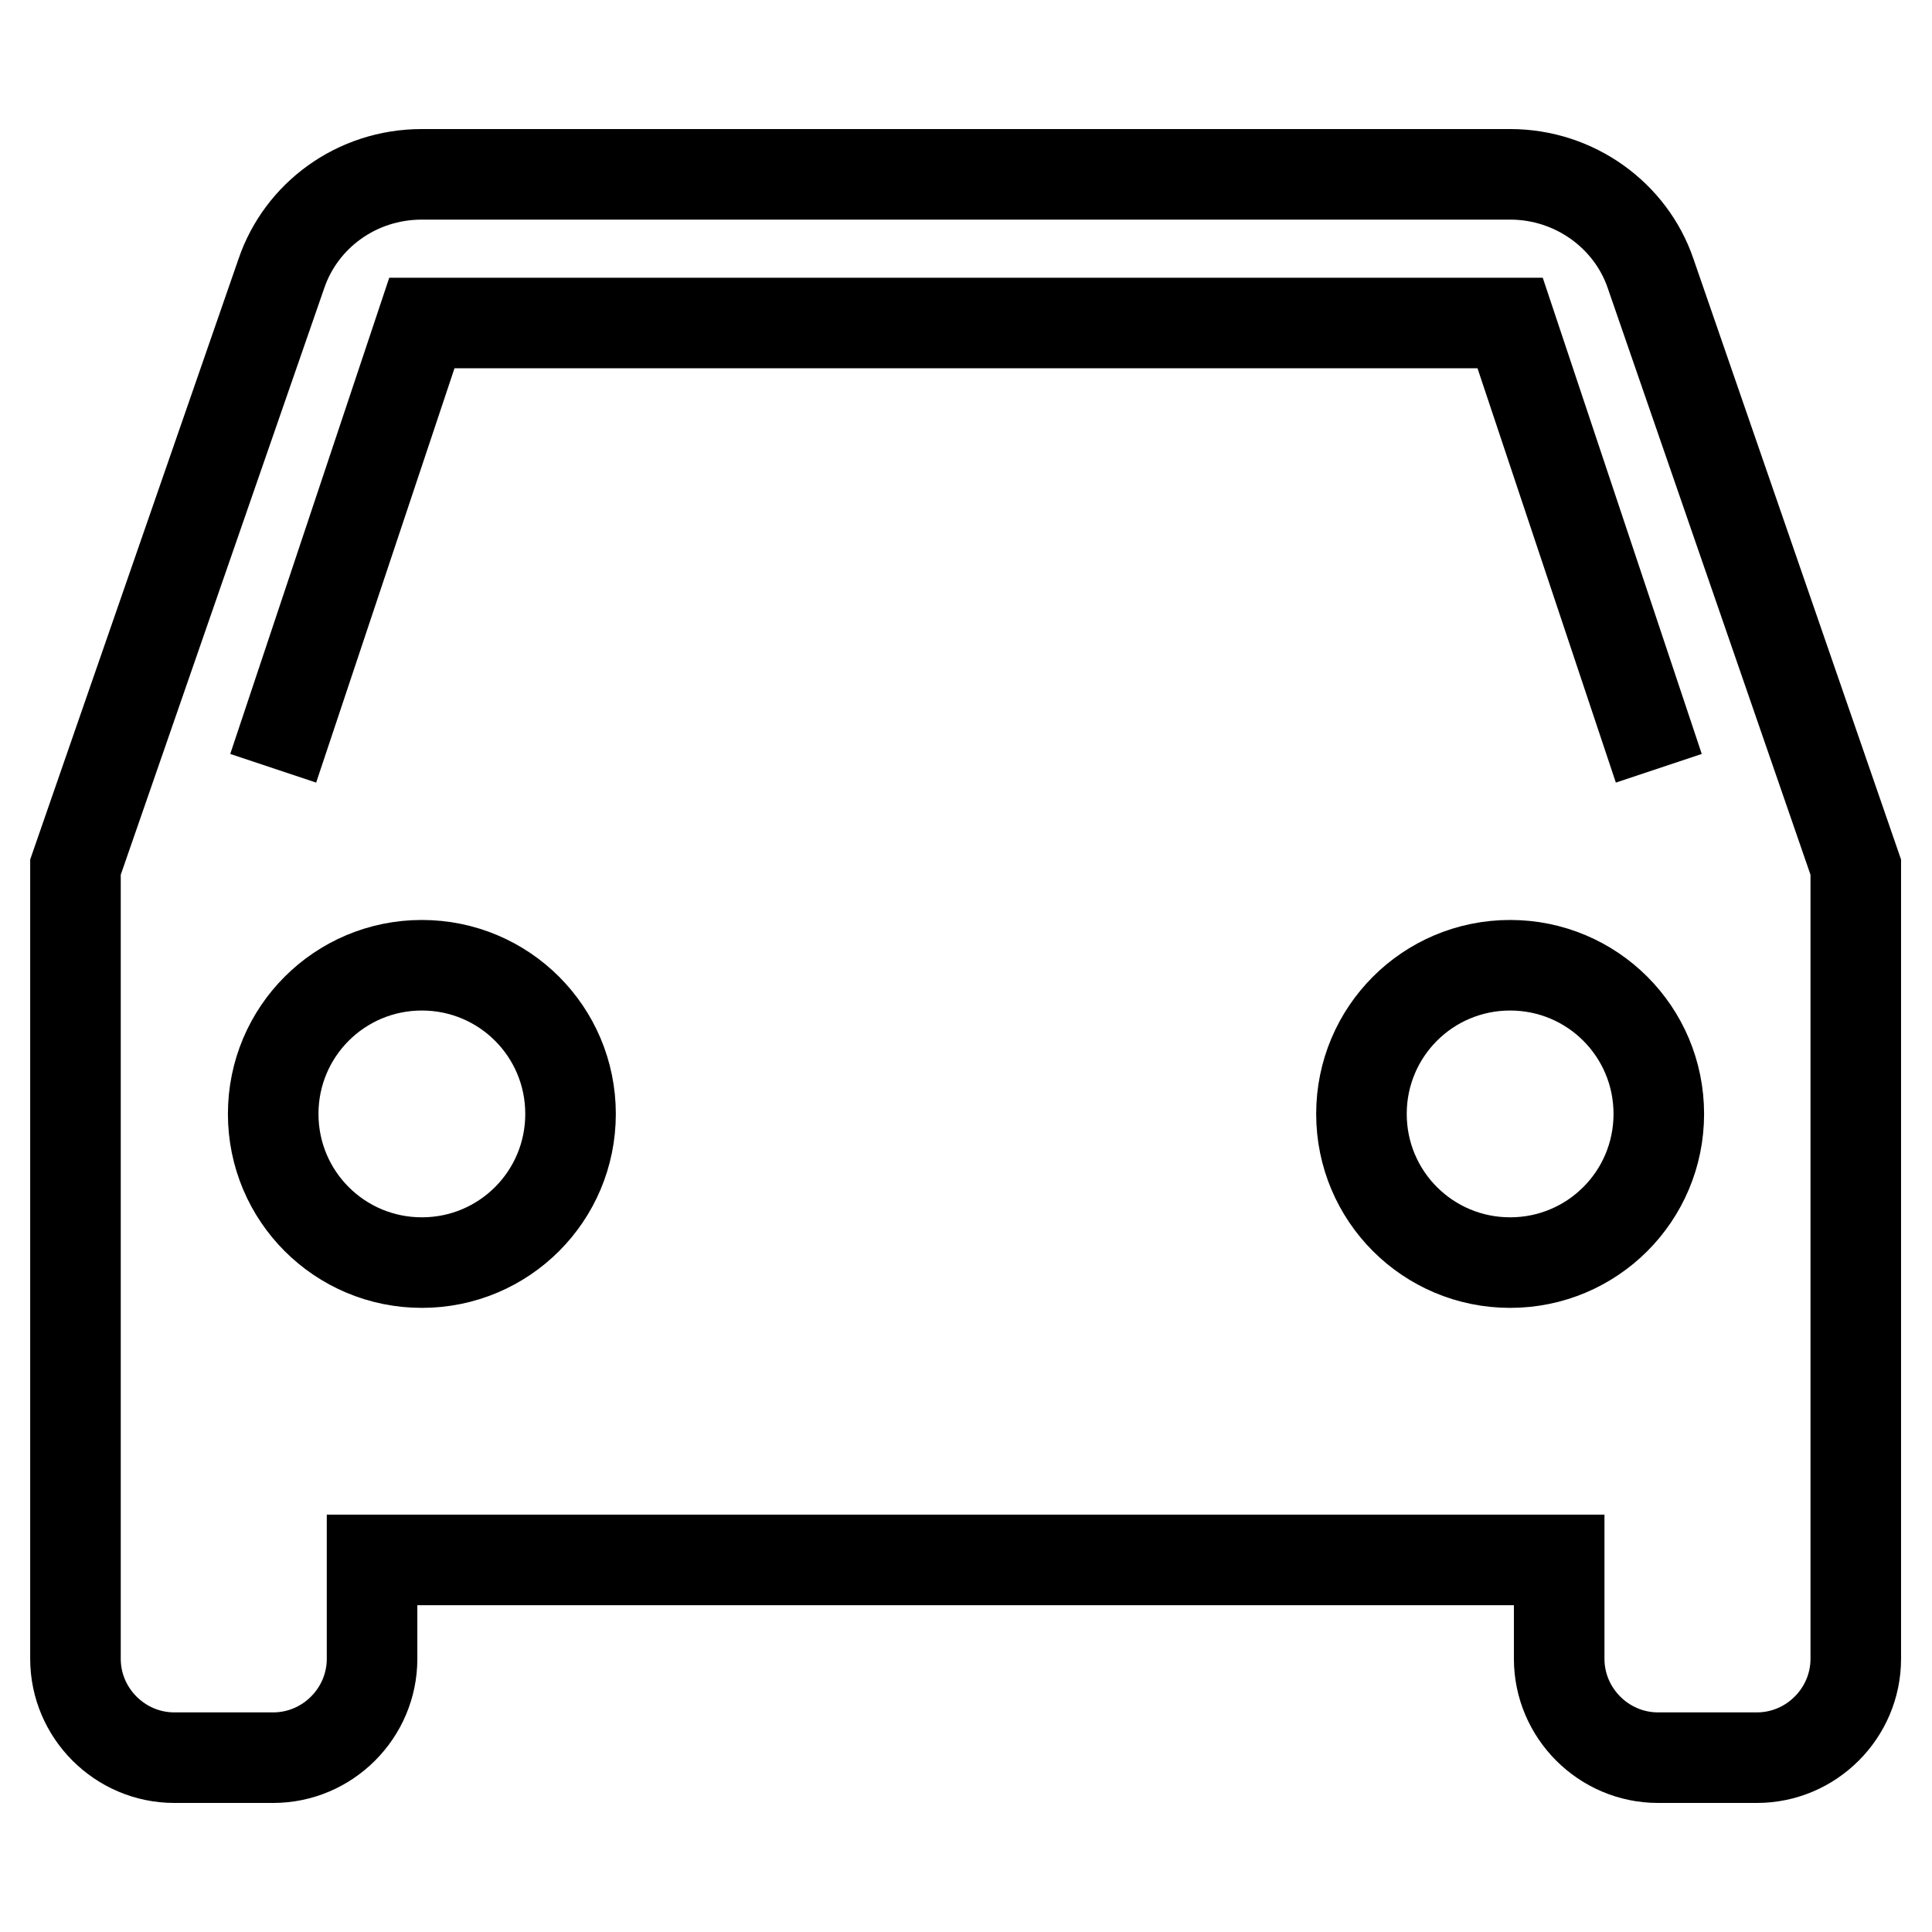
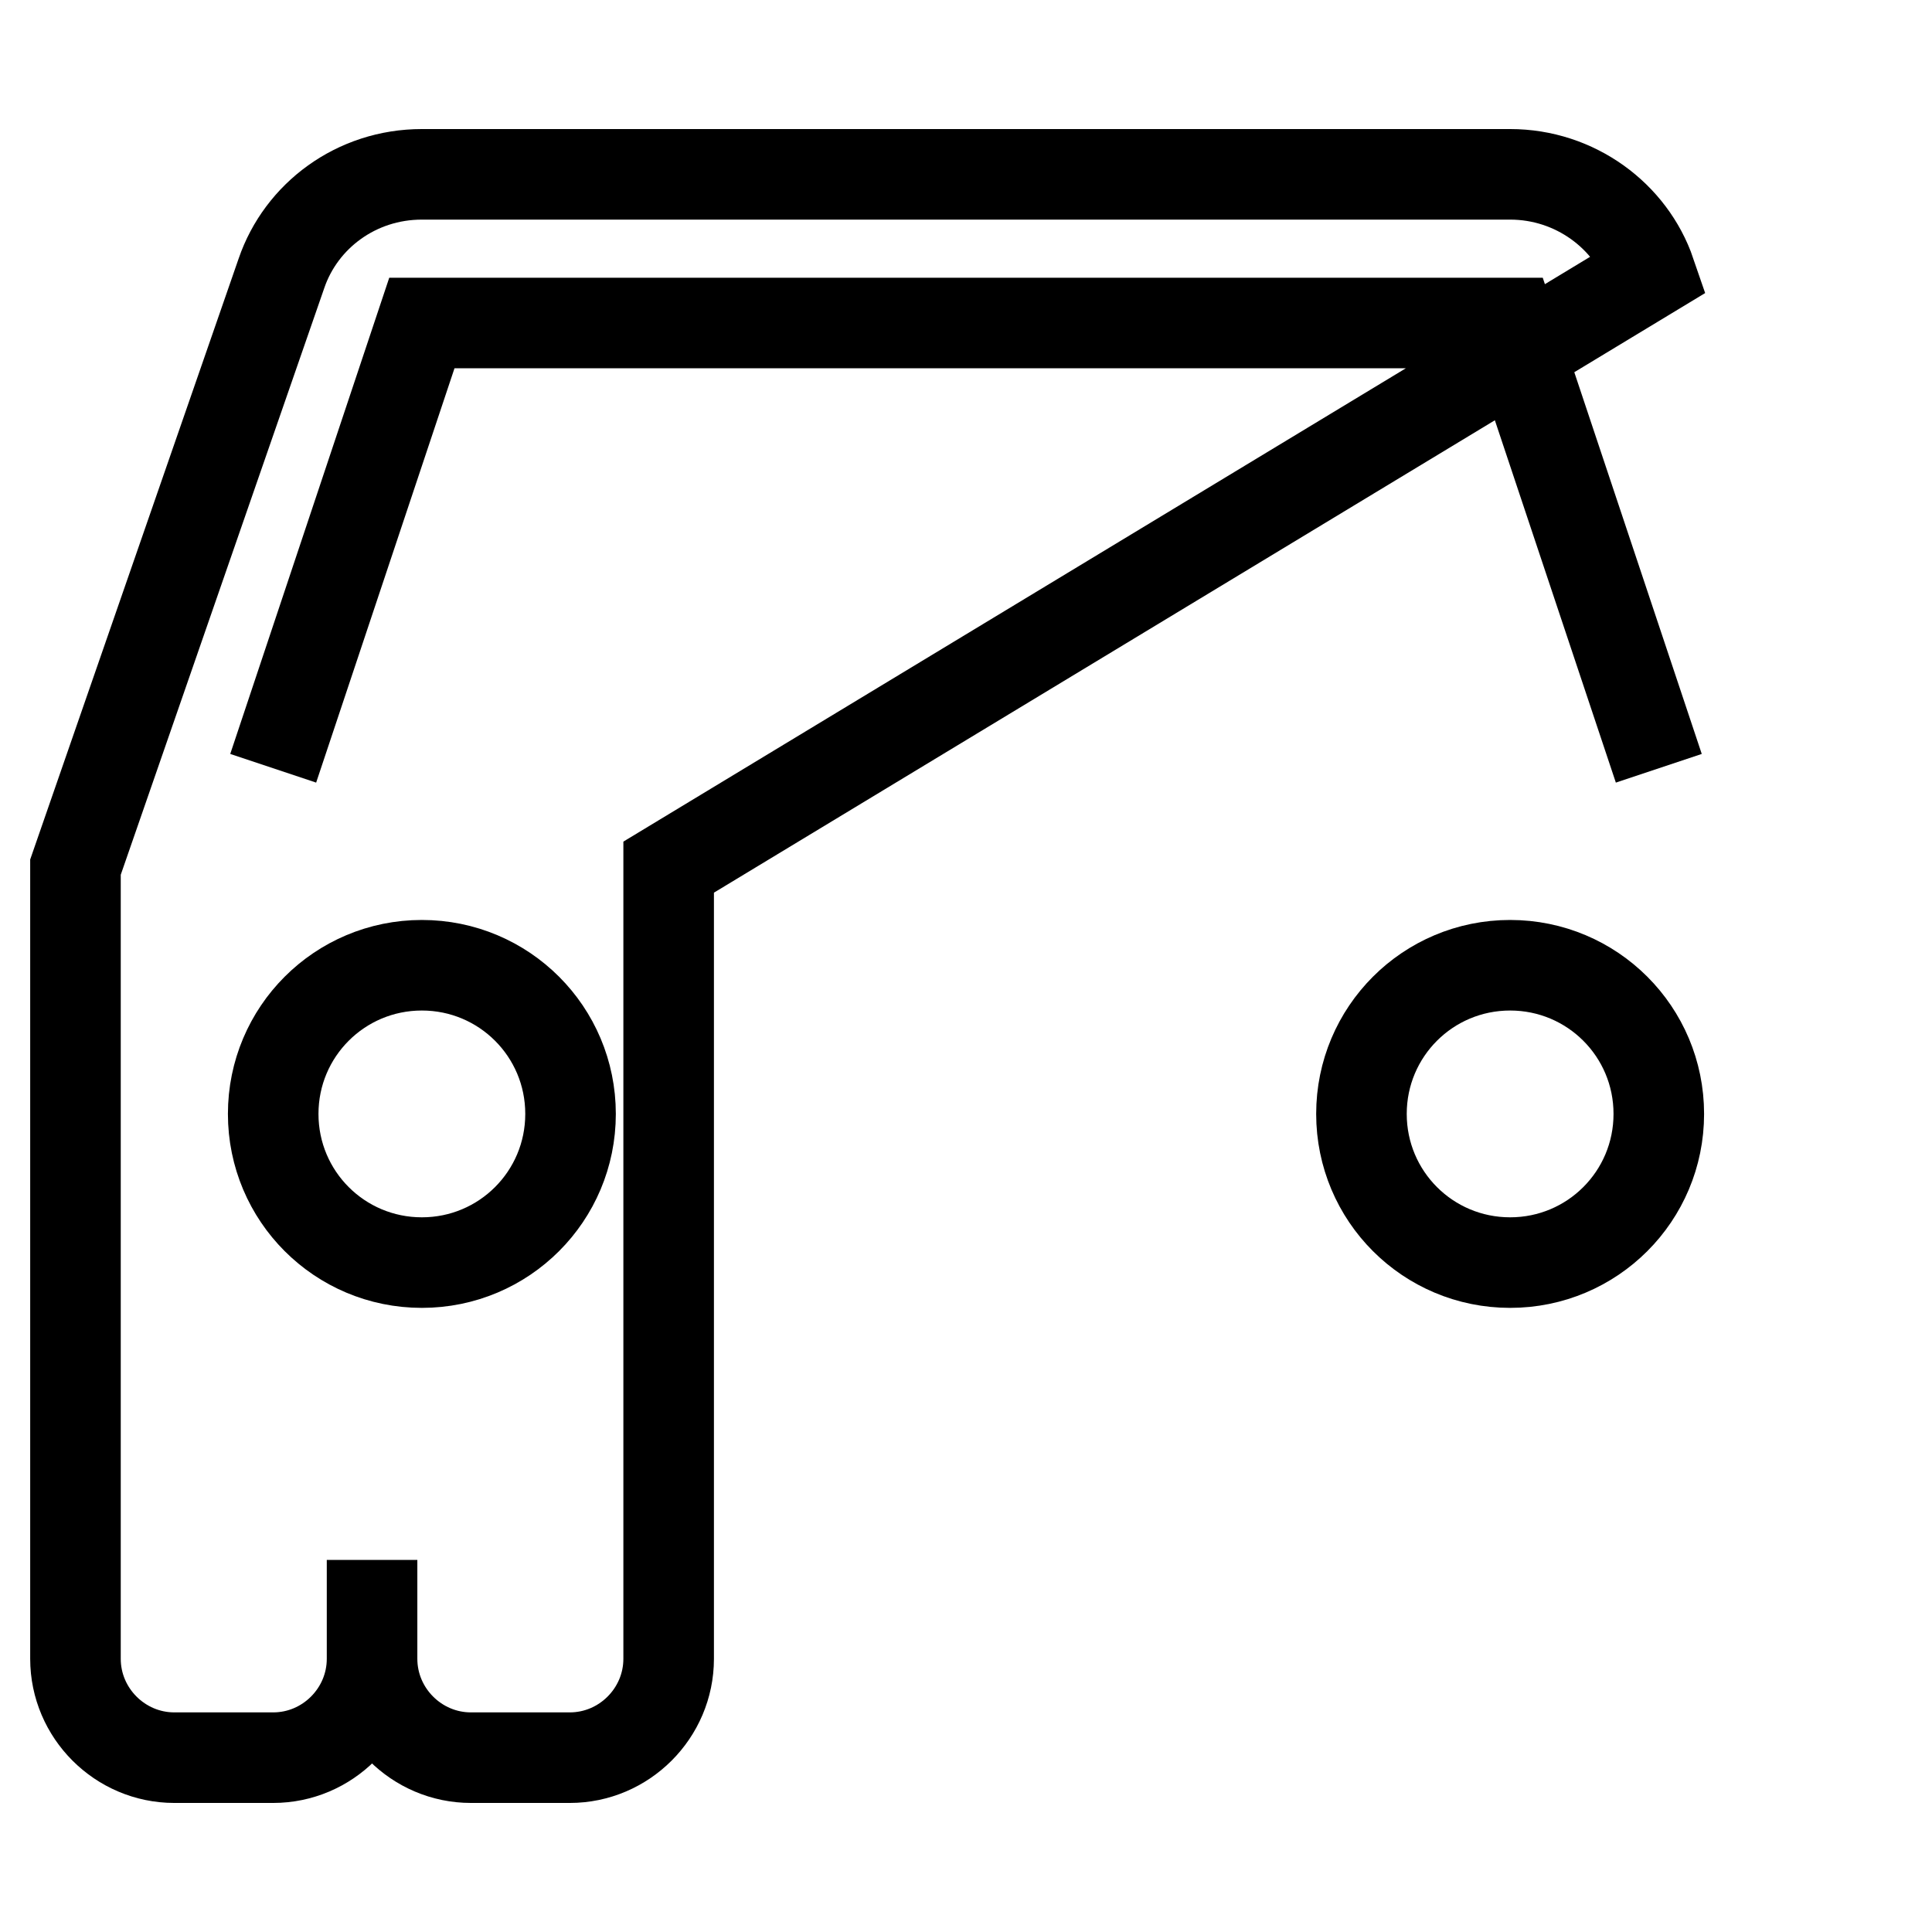
<svg xmlns="http://www.w3.org/2000/svg" version="1.1" x="0px" y="0px" viewBox="0 0 256 256" enable-background="new 0 0 256 256" xml:space="preserve">
  <g>
-     <path stroke-width="12" fill-opacity="0" stroke="#000000" d="M36.2,101.8l19.7-59h144.2l19.7,59 M200.1,167.3c-10.9,0-19.7-8.8-19.7-19.7c0-10.9,8.8-19.7,19.7-19.7 c10.9,0,19.7,8.8,19.7,19.7C219.8,158.5,211,167.3,200.1,167.3 M55.9,167.3c-10.9,0-19.7-8.8-19.7-19.7l0,0 c0-10.9,8.8-19.7,19.7-19.7l0,0c10.9,0,19.7,8.8,19.7,19.7C75.6,158.5,66.8,167.3,55.9,167.3 M218.7,36.2 c-2.6-7.6-10-13.1-18.6-13.1H55.9c-8.7,0-16,5.5-18.6,13.1L10,114.9v104.9c0,7.2,5.9,13.1,13.1,13.1l0,0h13.1 c7.2,0,13.1-5.9,13.1-13.1l0,0v-13.1h157.3v13.1c0,7.2,5.9,13.1,13.1,13.1l0,0h13.1c7.2,0,13.1-5.9,13.1-13.1l0,0V114.9L218.7,36.2 L218.7,36.2z" />
+     <path stroke-width="12" fill-opacity="0" stroke="#000000" d="M36.2,101.8l19.7-59h144.2l19.7,59 M200.1,167.3c-10.9,0-19.7-8.8-19.7-19.7c0-10.9,8.8-19.7,19.7-19.7 c10.9,0,19.7,8.8,19.7,19.7C219.8,158.5,211,167.3,200.1,167.3 M55.9,167.3c-10.9,0-19.7-8.8-19.7-19.7l0,0 c0-10.9,8.8-19.7,19.7-19.7l0,0c10.9,0,19.7,8.8,19.7,19.7C75.6,158.5,66.8,167.3,55.9,167.3 M218.7,36.2 c-2.6-7.6-10-13.1-18.6-13.1H55.9c-8.7,0-16,5.5-18.6,13.1L10,114.9v104.9c0,7.2,5.9,13.1,13.1,13.1l0,0h13.1 c7.2,0,13.1-5.9,13.1-13.1l0,0v-13.1v13.1c0,7.2,5.9,13.1,13.1,13.1l0,0h13.1c7.2,0,13.1-5.9,13.1-13.1l0,0V114.9L218.7,36.2 L218.7,36.2z" />
  </g>
</svg>